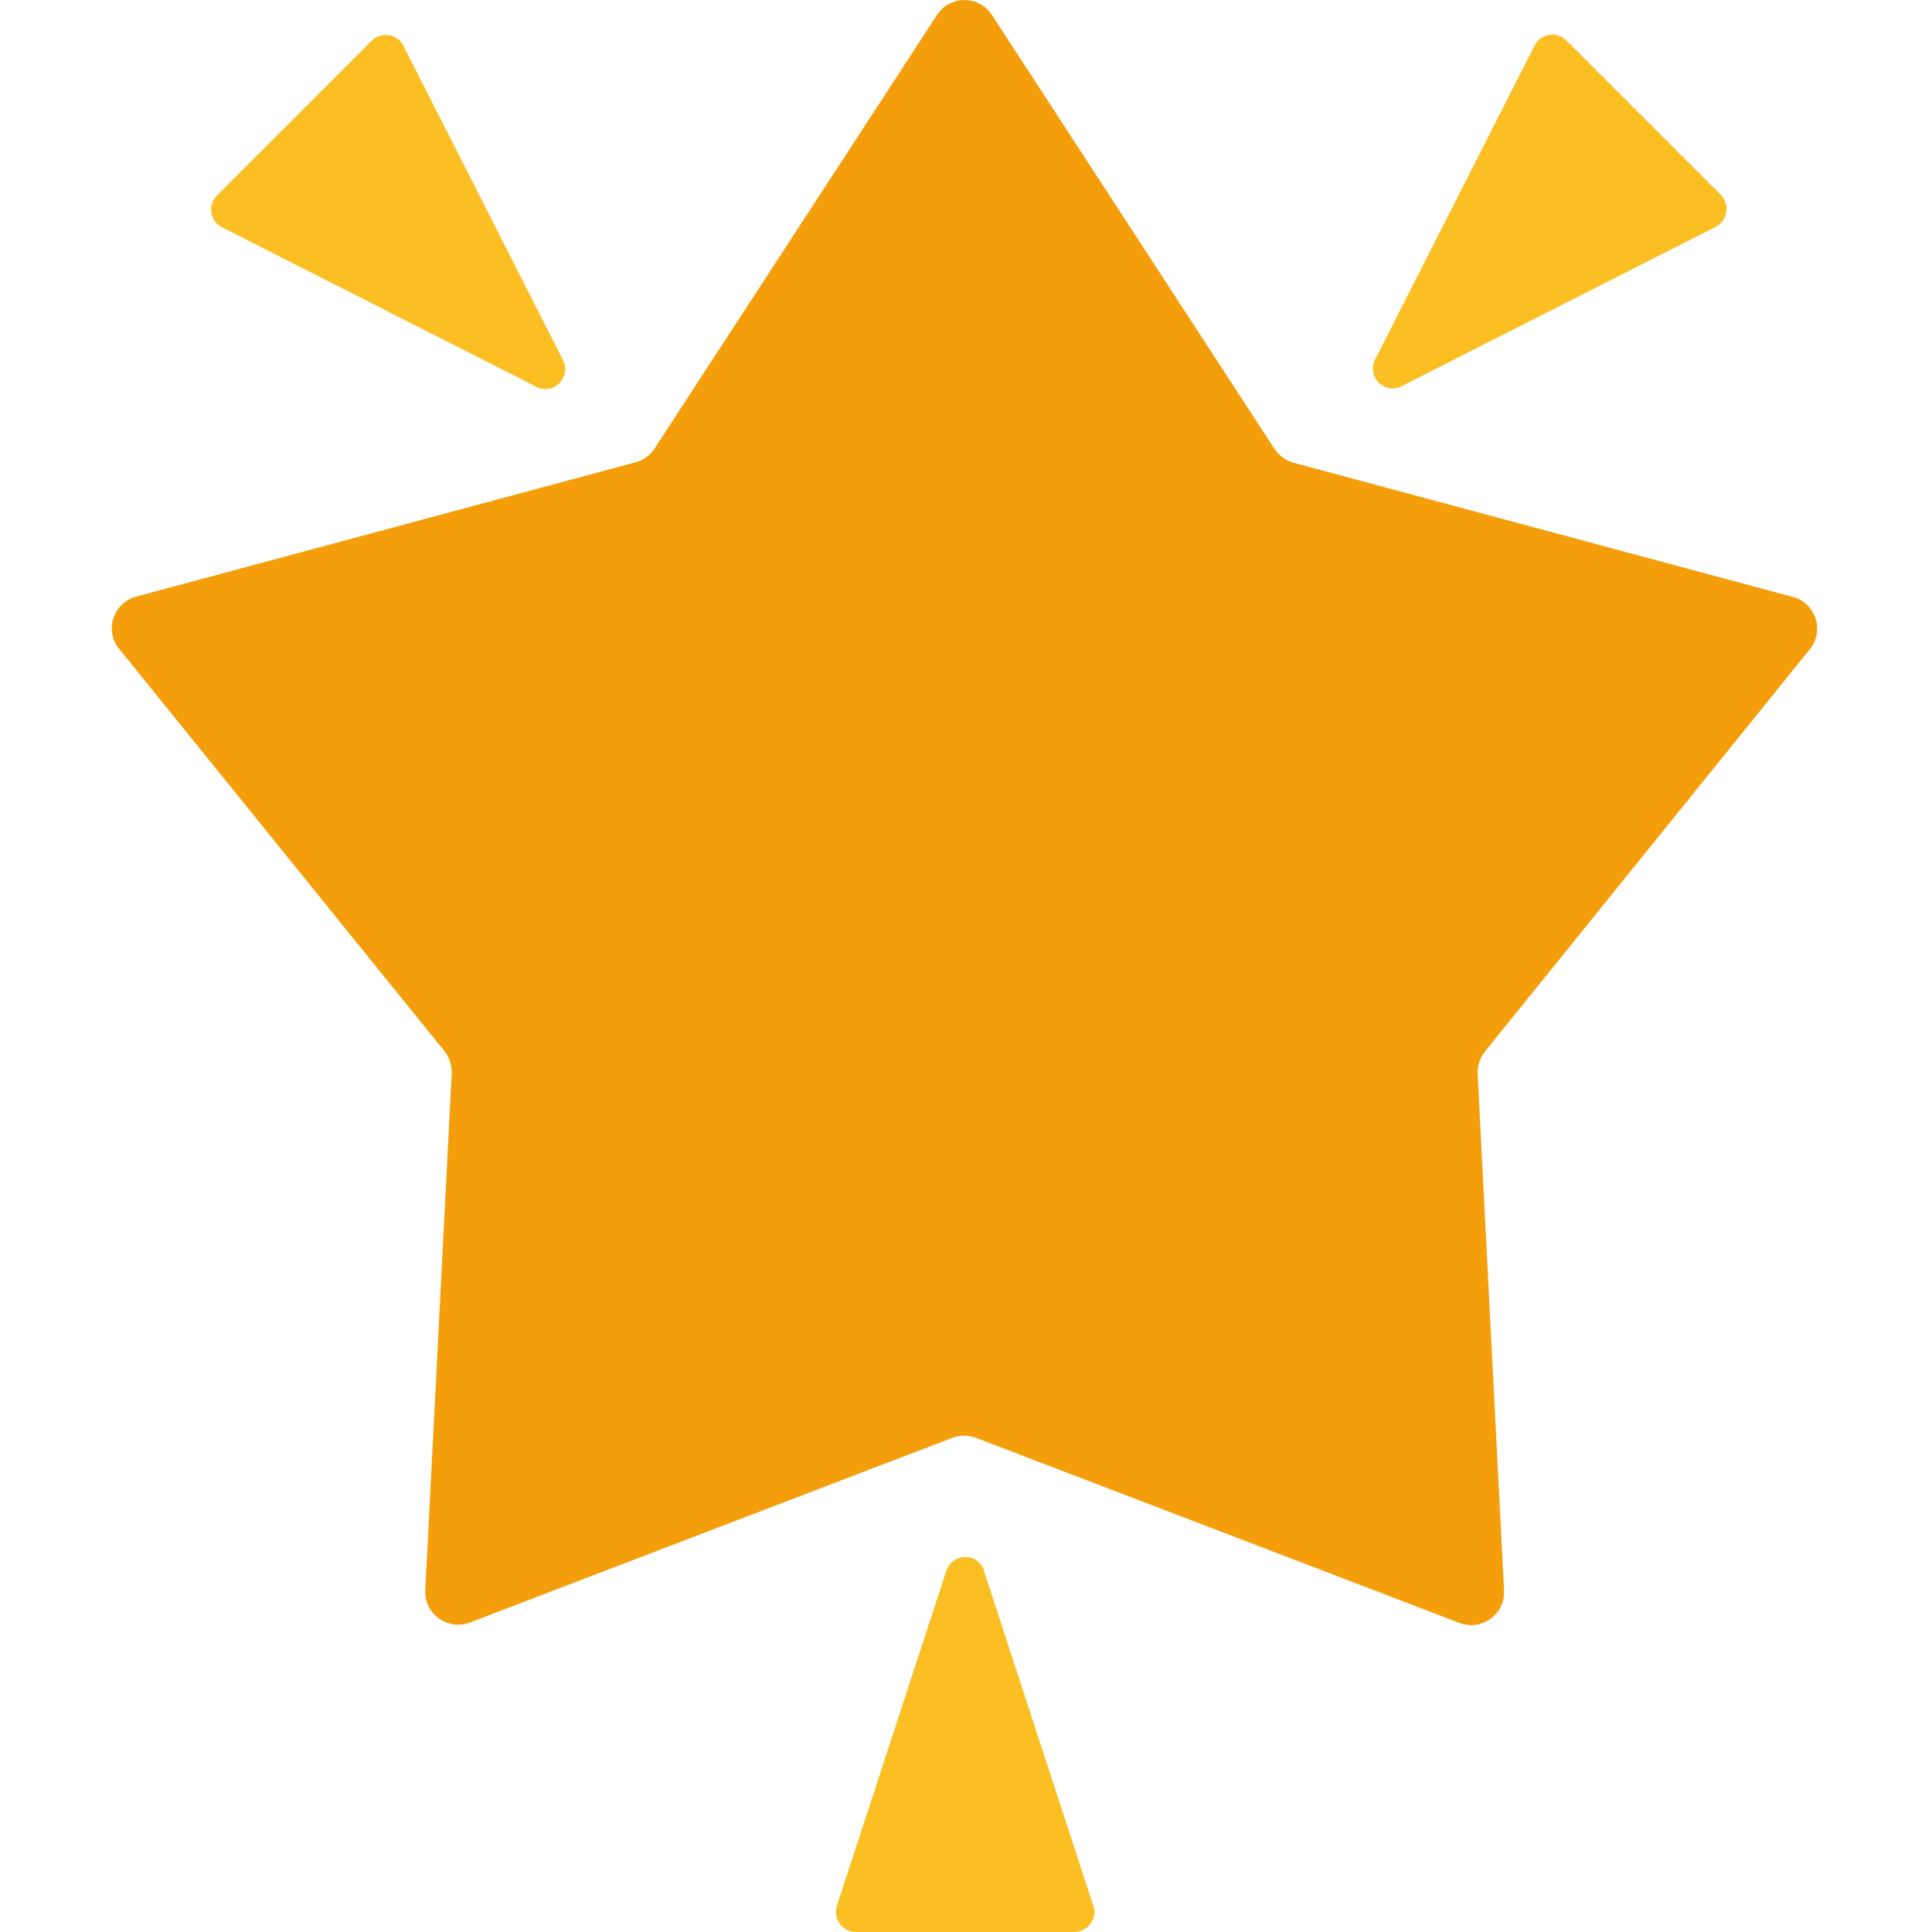
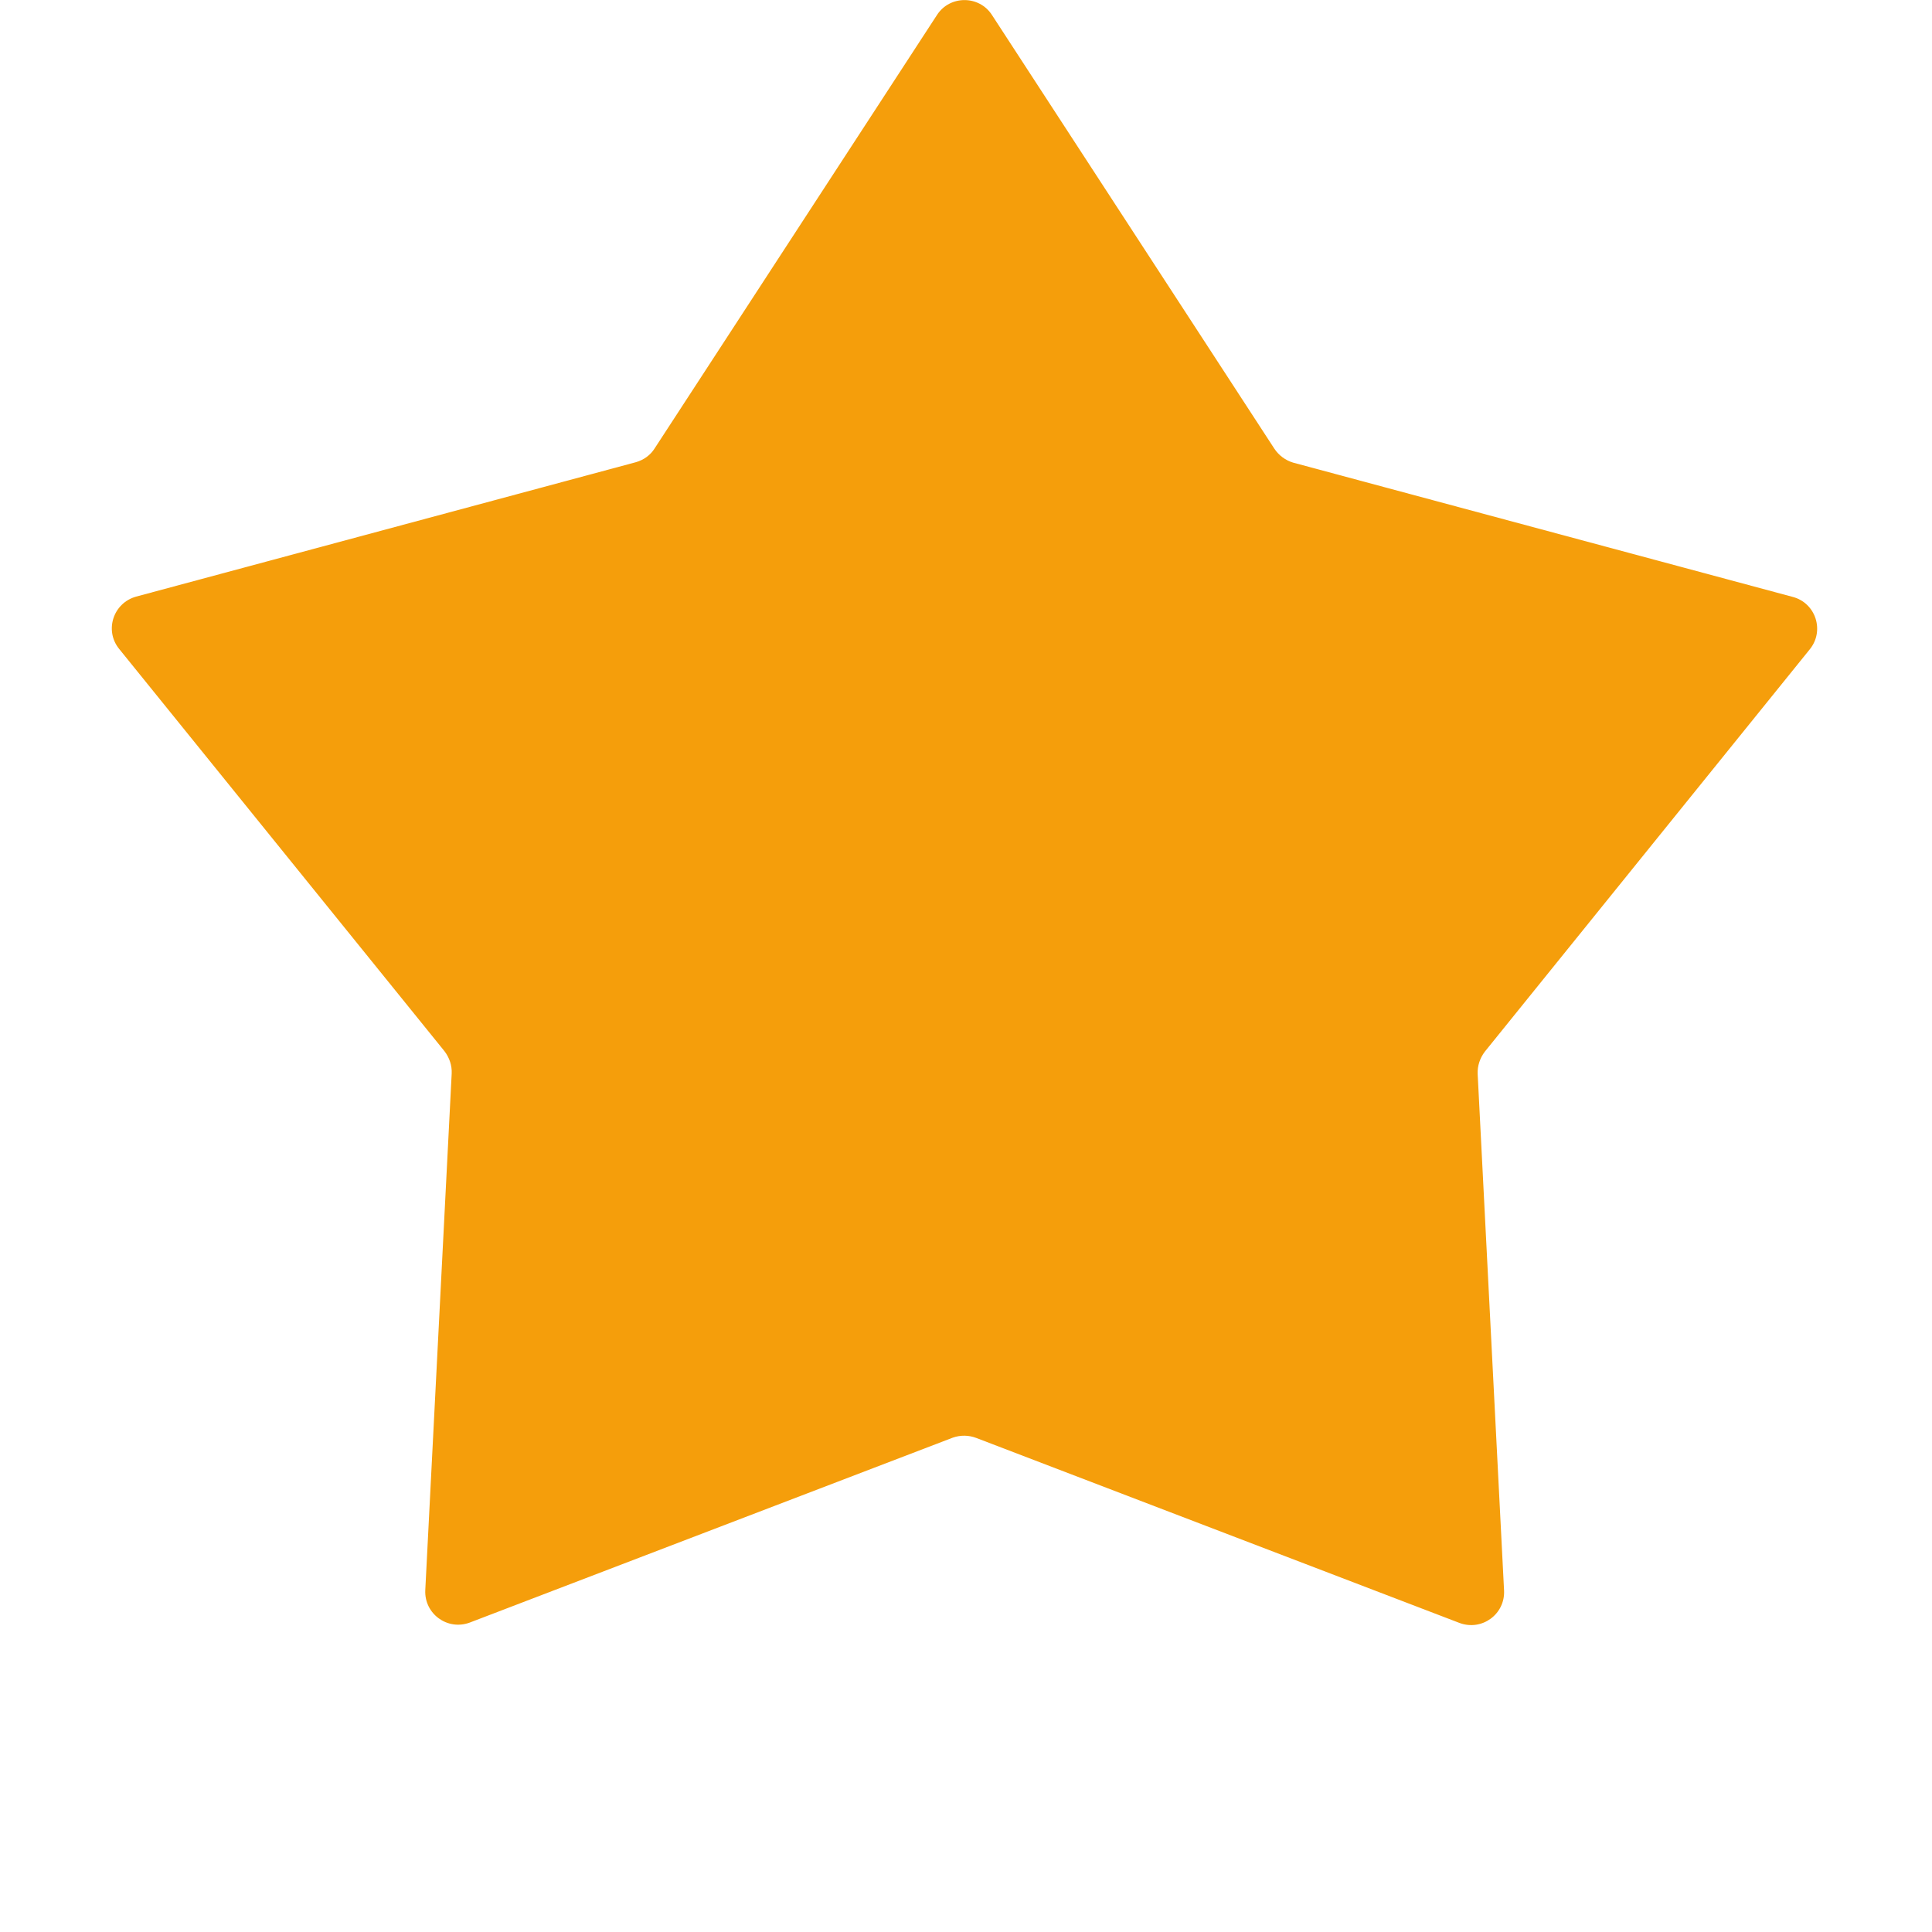
<svg xmlns="http://www.w3.org/2000/svg" width="24" height="24" viewBox="0 0 24 24" fill="none">
  <g clip-path="url(#clip0_3505_36445)">
    <path d="M11.836 17.859L5.836 20.156C5.559 20.259 5.269 20.048 5.283 19.753L5.611 13.336C5.616 13.237 5.583 13.139 5.522 13.059L1.481 8.062C1.294 7.833 1.406 7.49 1.692 7.411L7.898 5.742C7.997 5.714 8.081 5.653 8.133 5.569L11.639 0.187C11.798 -0.061 12.164 -0.061 12.323 0.187L15.83 5.573C15.886 5.658 15.97 5.719 16.064 5.747L22.27 7.415C22.556 7.49 22.669 7.837 22.481 8.067L18.445 13.064C18.384 13.144 18.352 13.242 18.356 13.34L18.684 19.758C18.698 20.053 18.408 20.264 18.131 20.161L12.131 17.864C12.033 17.826 11.93 17.826 11.836 17.859Z" fill="#F59E0B" />
-     <path d="M21.38 2.424L19.458 0.502C19.402 0.446 19.327 0.422 19.252 0.432C19.177 0.441 19.106 0.488 19.069 0.554L17.086 4.458C17.03 4.557 17.049 4.674 17.128 4.754C17.175 4.8 17.241 4.824 17.302 4.824C17.344 4.824 17.386 4.815 17.424 4.791L21.323 2.813C21.389 2.775 21.436 2.71 21.445 2.63C21.459 2.555 21.431 2.48 21.38 2.424ZM6.989 4.463L5.006 0.558C4.969 0.493 4.903 0.446 4.823 0.436C4.748 0.427 4.669 0.45 4.617 0.507L2.695 2.429C2.639 2.485 2.616 2.56 2.625 2.635C2.634 2.71 2.681 2.78 2.747 2.818L6.652 4.8C6.689 4.824 6.731 4.833 6.773 4.833C6.839 4.833 6.9 4.81 6.947 4.763C7.027 4.679 7.041 4.557 6.989 4.463ZM13.584 23.682L12.225 19.519C12.216 19.477 12.192 19.439 12.164 19.411C12.117 19.364 12.056 19.341 11.991 19.341C11.878 19.341 11.784 19.416 11.752 19.524L10.392 23.686C10.373 23.761 10.388 23.841 10.434 23.902C10.481 23.963 10.552 24 10.631 24H13.345C13.42 24 13.495 23.963 13.542 23.902C13.594 23.836 13.608 23.757 13.584 23.682Z" fill="#FBBF24" />
  </g>
  <defs>
    <clipPath id="clip0_3505_36445">
      <rect width="24" height="24" fill="white" />
    </clipPath>
  </defs>
</svg>